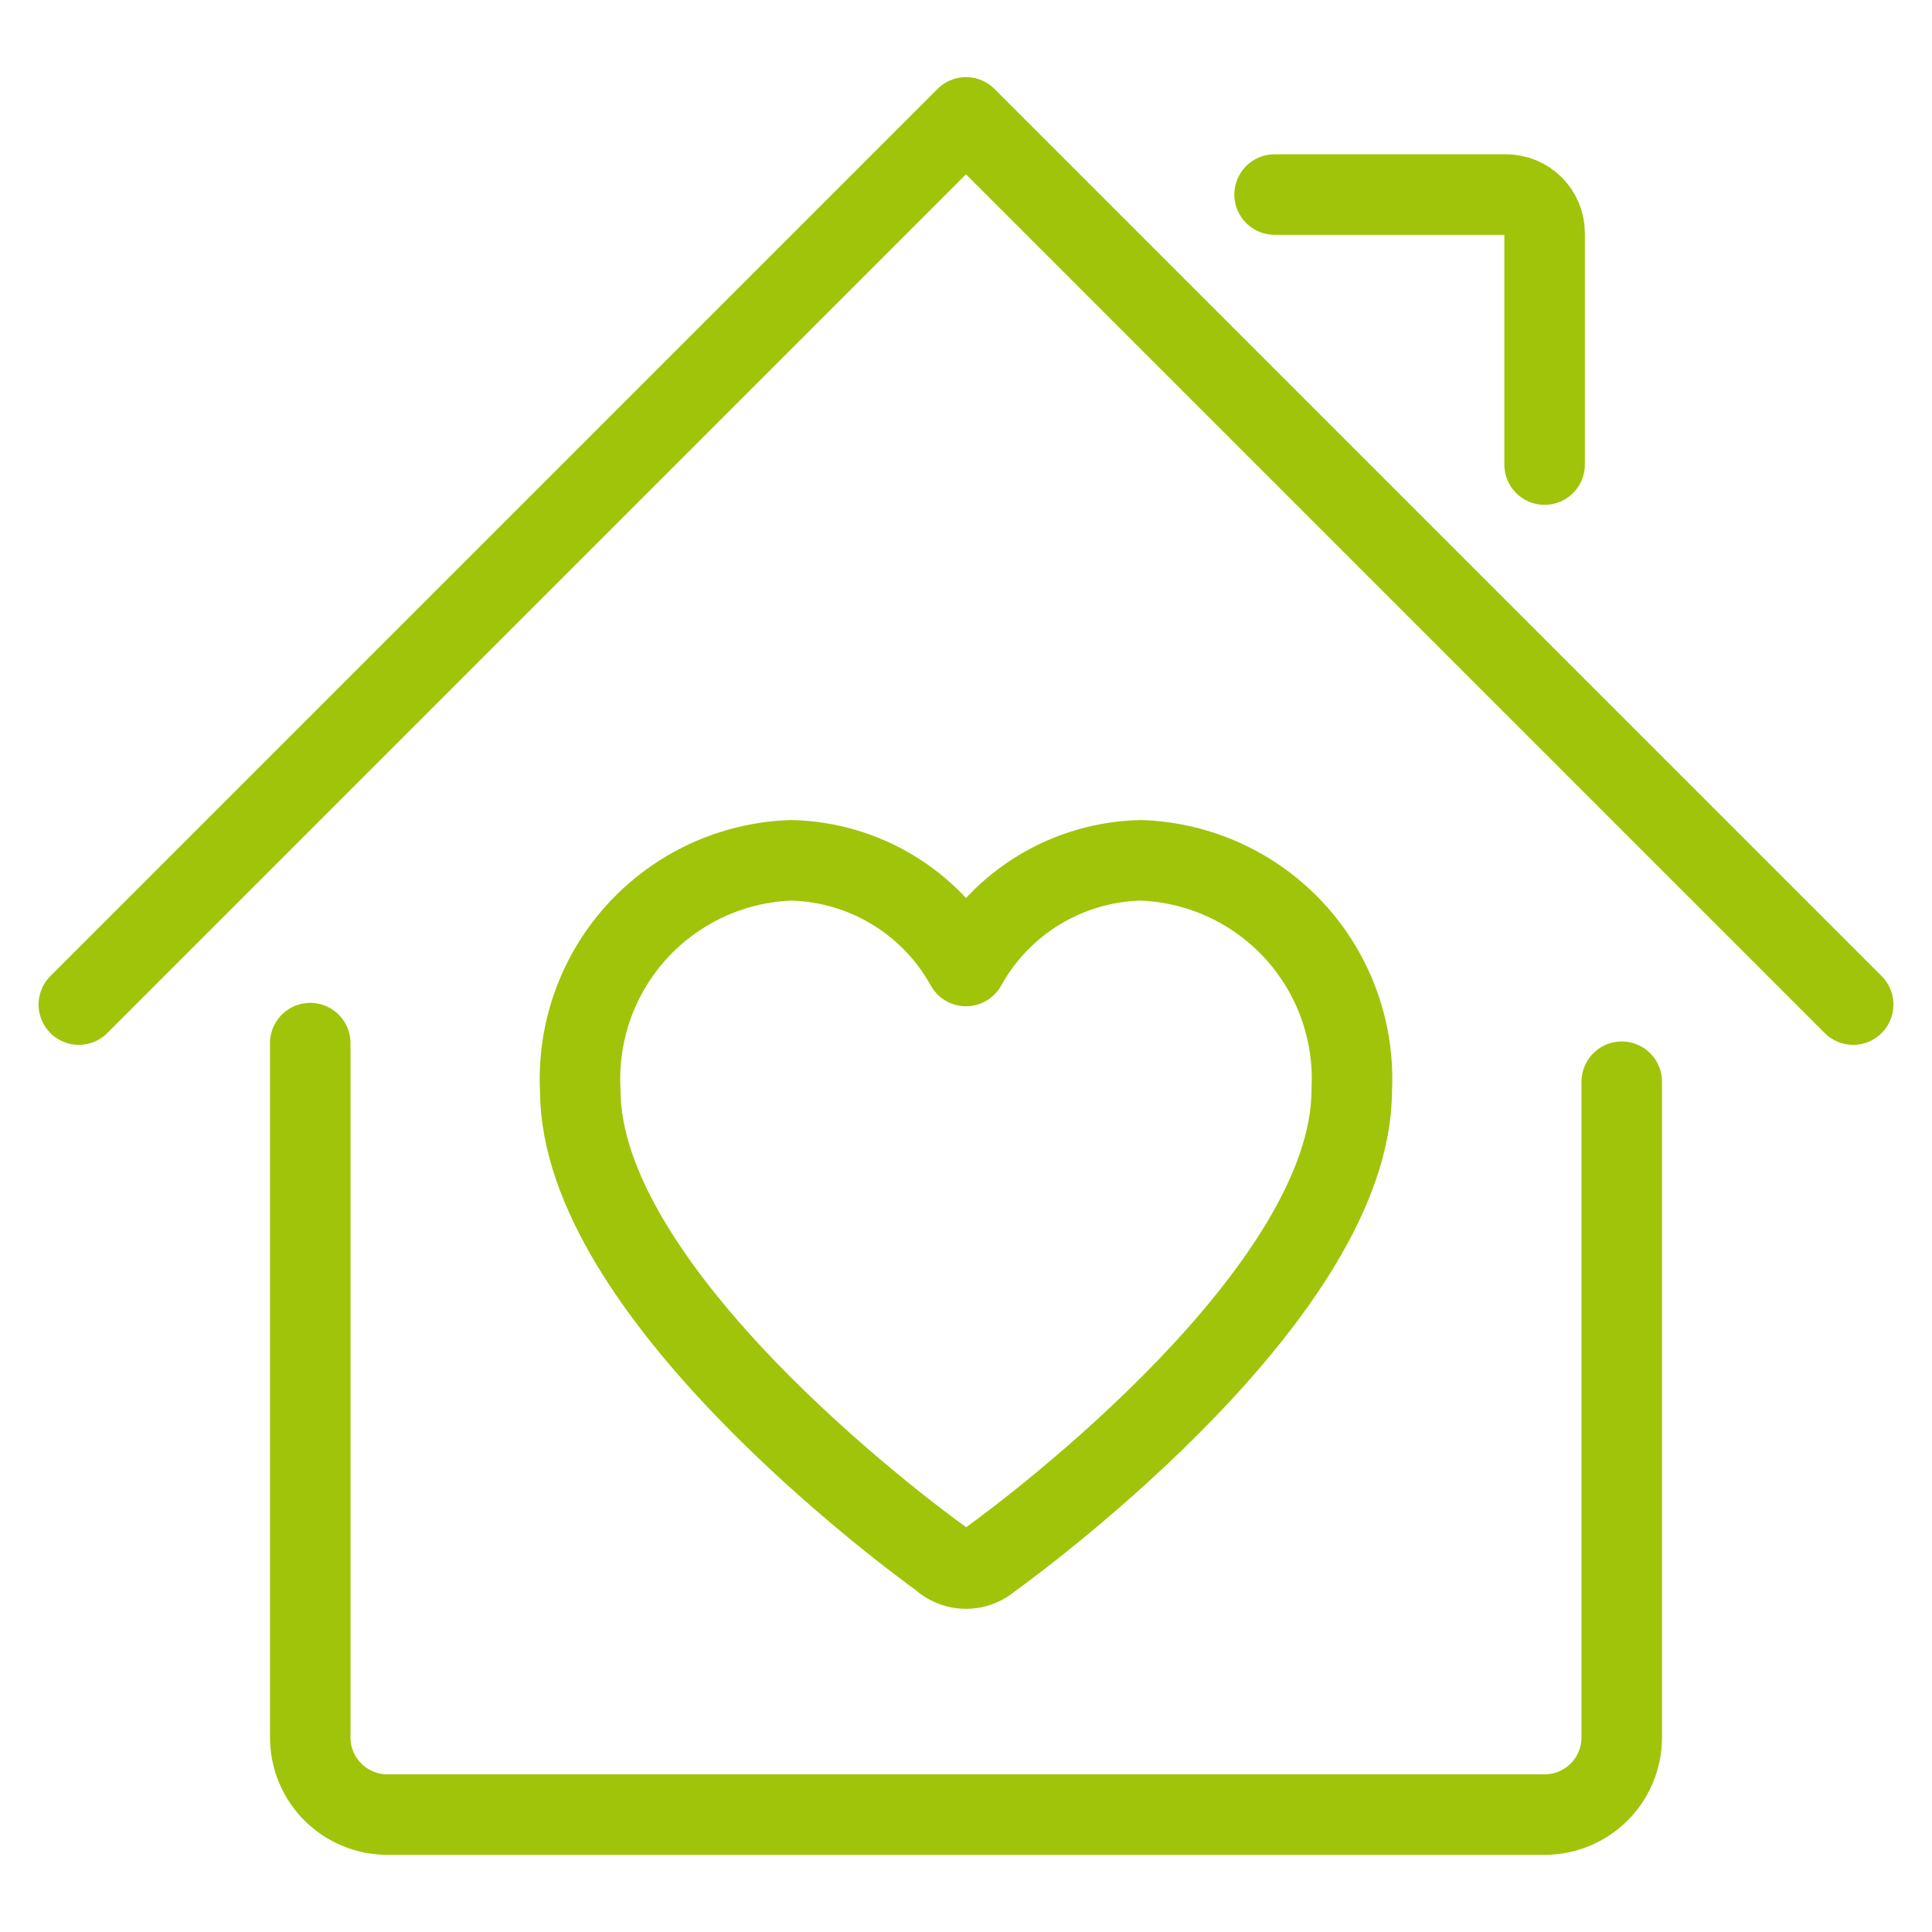
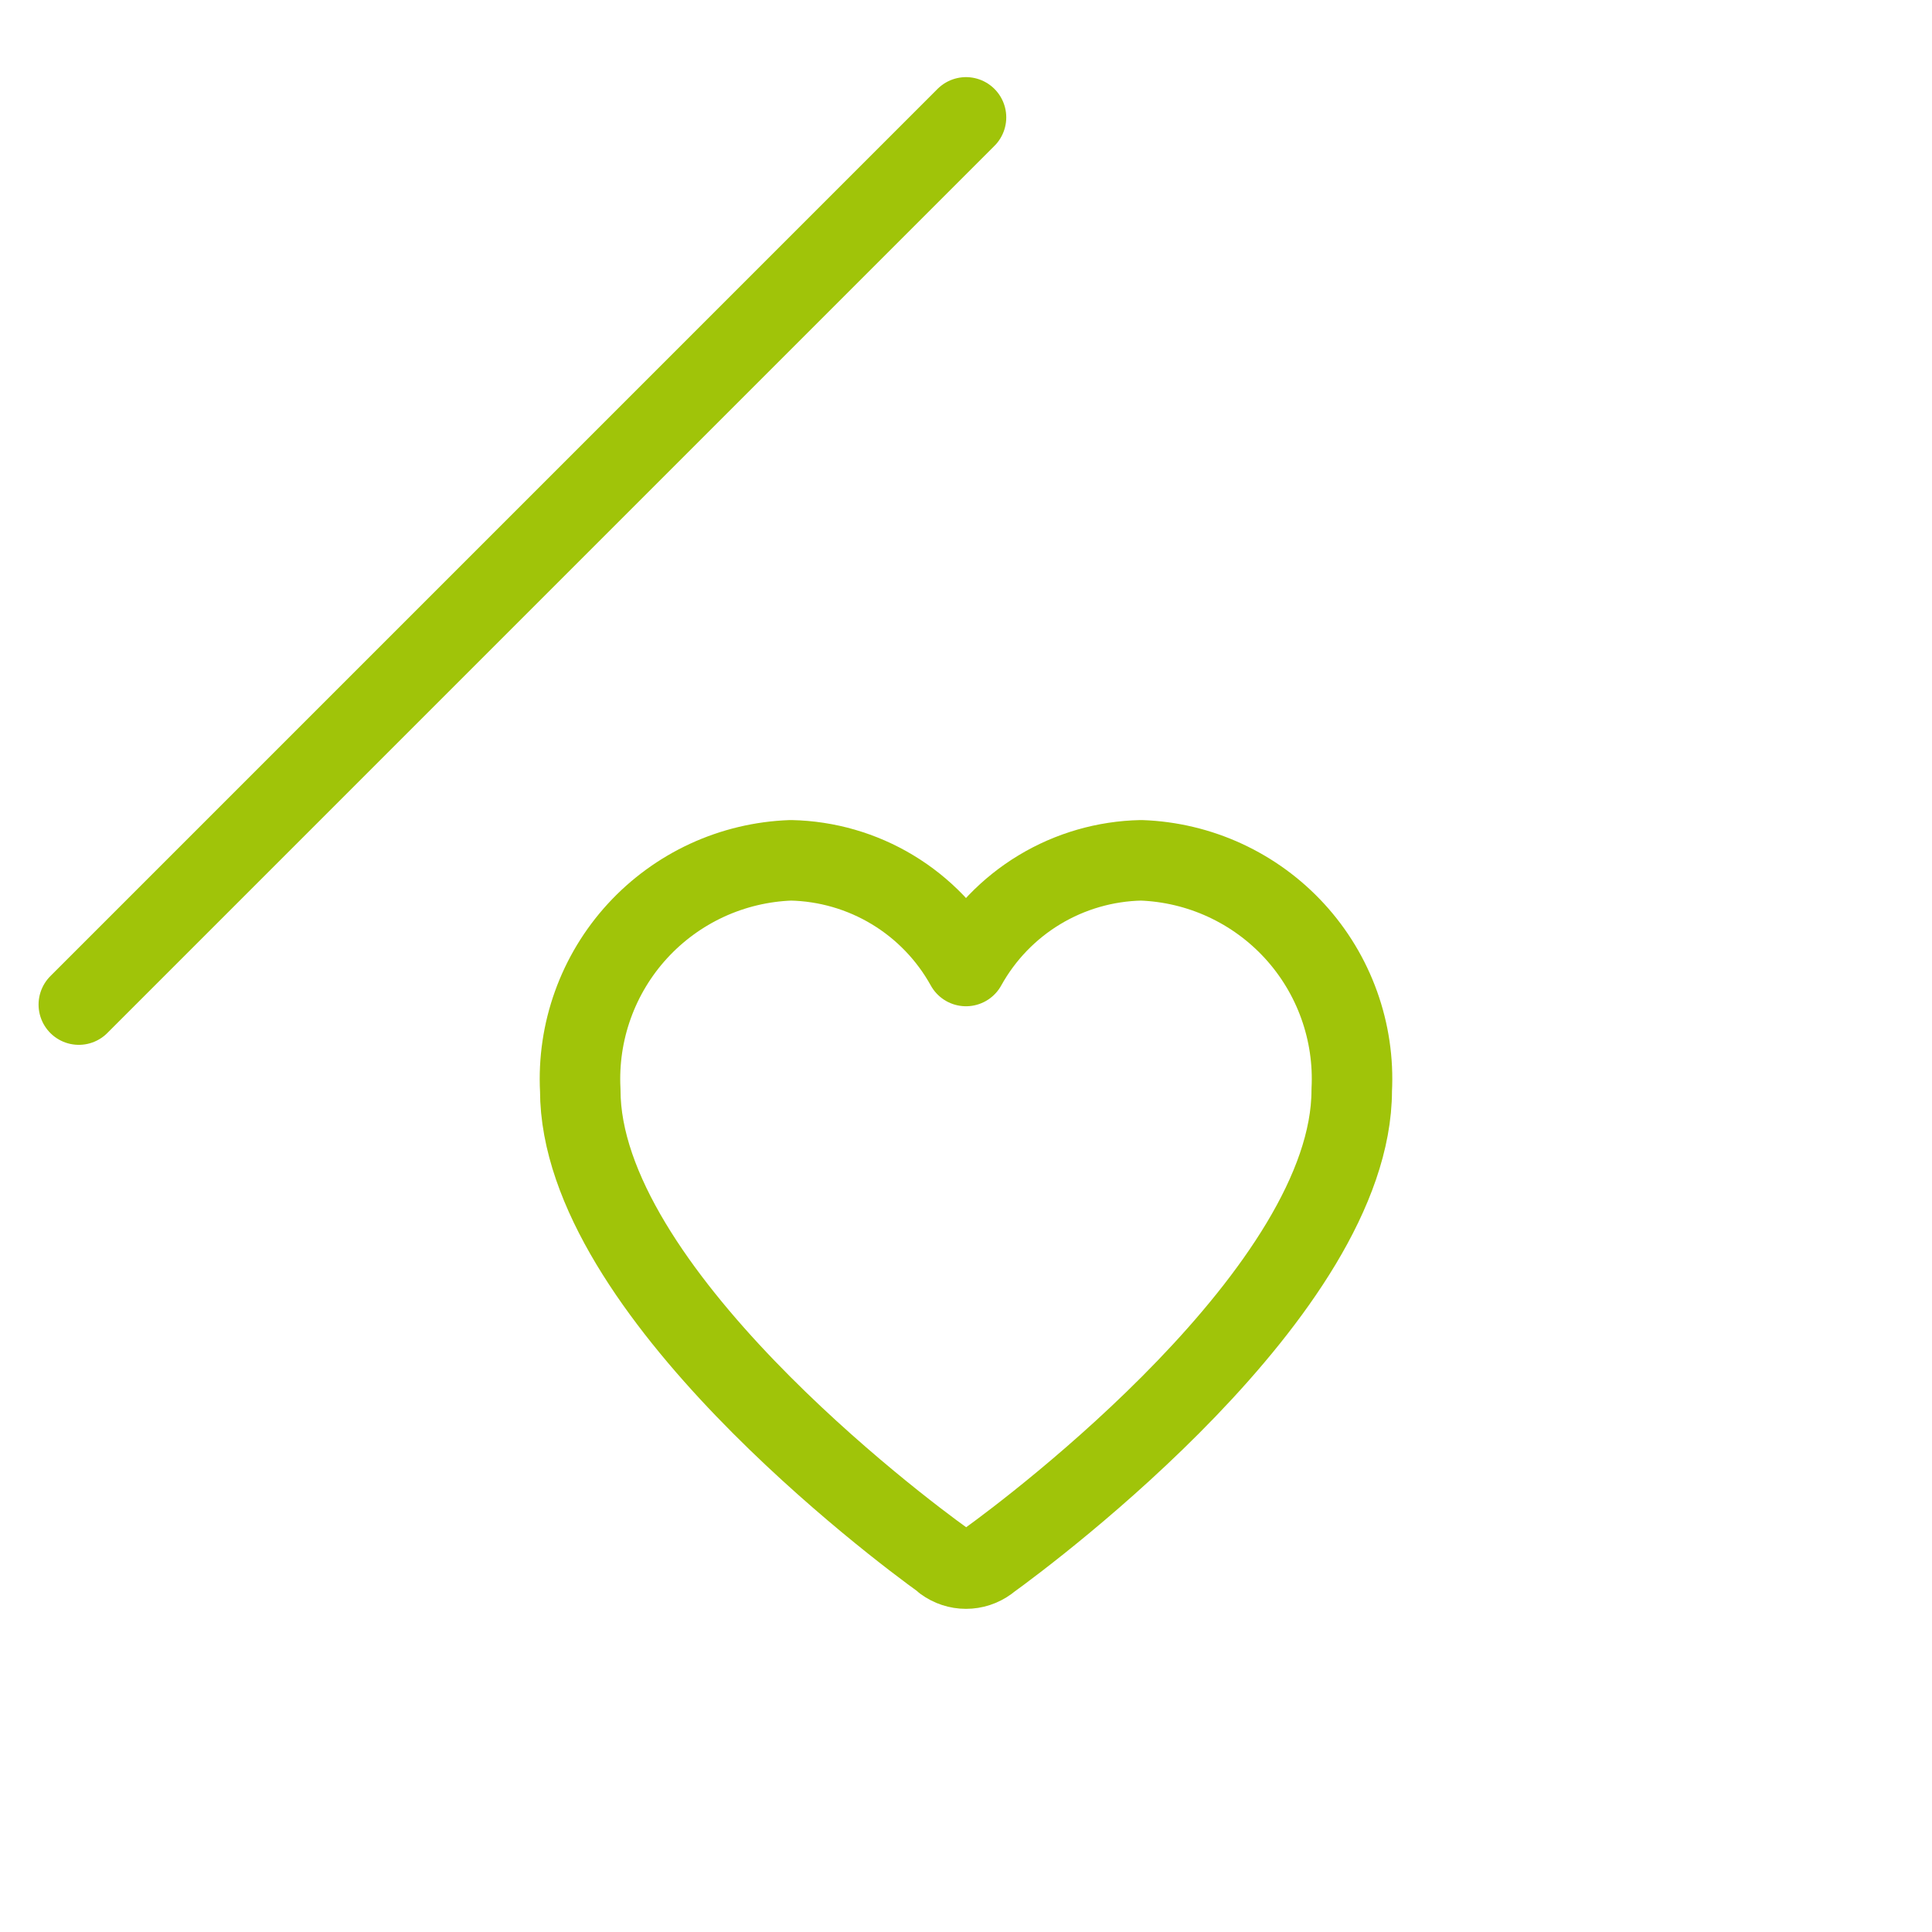
<svg xmlns="http://www.w3.org/2000/svg" width="70" height="70" viewBox="0 0 70 70" fill="none">
-   <path d="M11.241 37.795V62.951C11.241 63.693 11.536 64.404 12.06 64.928C12.584 65.452 13.295 65.746 14.037 65.746H55.964C56.705 65.746 57.416 65.452 57.94 64.928C58.464 64.404 58.759 63.693 58.759 62.951V39.193" stroke="#A0C409" stroke-width="2.917" stroke-linecap="round" stroke-linejoin="round" />
-   <path d="M2.856 36.398L35 4.253L67.144 36.398" stroke="#A0C409" stroke-width="2.917" stroke-linecap="round" stroke-linejoin="round" />
-   <path d="M46.181 7.049H54.566C54.937 7.049 55.292 7.196 55.554 7.458C55.816 7.72 55.964 8.076 55.964 8.446V16.832" stroke="#A0C409" stroke-width="2.917" stroke-linecap="round" stroke-linejoin="round" />
+   <path d="M2.856 36.398L35 4.253" stroke="#A0C409" stroke-width="2.917" stroke-linecap="round" stroke-linejoin="round" />
  <path d="M48.976 39.5C48.976 46.74 37.401 55.404 35.852 56.523L35.785 56.576C35.558 56.743 35.282 56.833 35 56.833C34.718 56.833 34.442 56.743 34.215 56.576L34.161 56.523C32.599 55.404 21.024 46.74 21.024 39.5C20.97 38.45 21.124 37.4 21.48 36.41C21.835 35.42 22.384 34.511 23.094 33.736C23.804 32.961 24.662 32.335 25.616 31.894C26.571 31.454 27.604 31.208 28.655 31.171C29.955 31.198 31.226 31.565 32.339 32.237C33.453 32.909 34.37 33.862 35 35C35.63 33.862 36.547 32.909 37.661 32.237C38.774 31.565 40.045 31.198 41.345 31.171C42.396 31.208 43.429 31.454 44.383 31.894C45.338 32.335 46.196 32.961 46.906 33.736C47.616 34.511 48.165 35.42 48.52 36.41C48.876 37.4 49.031 38.45 48.976 39.5Z" stroke="#A0C409" stroke-width="2.917" stroke-linecap="round" stroke-linejoin="round" />
</svg>